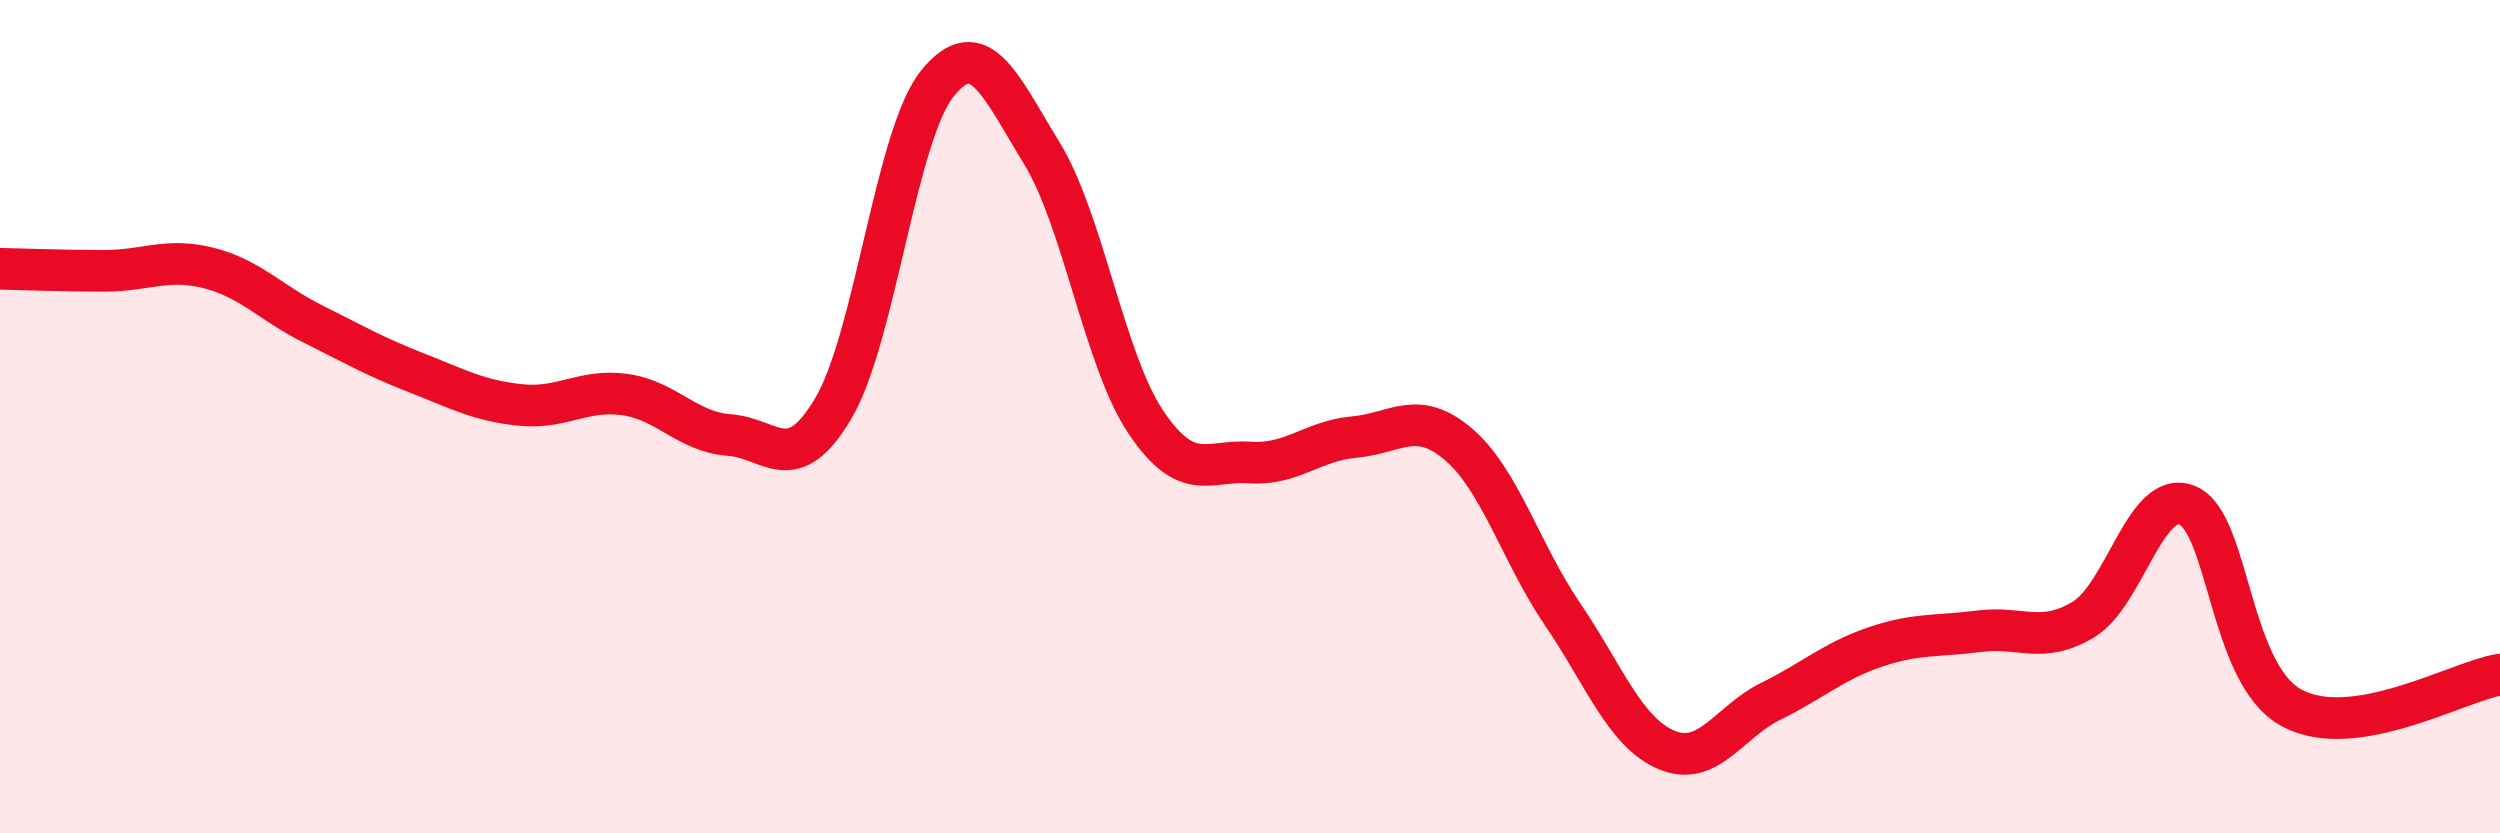
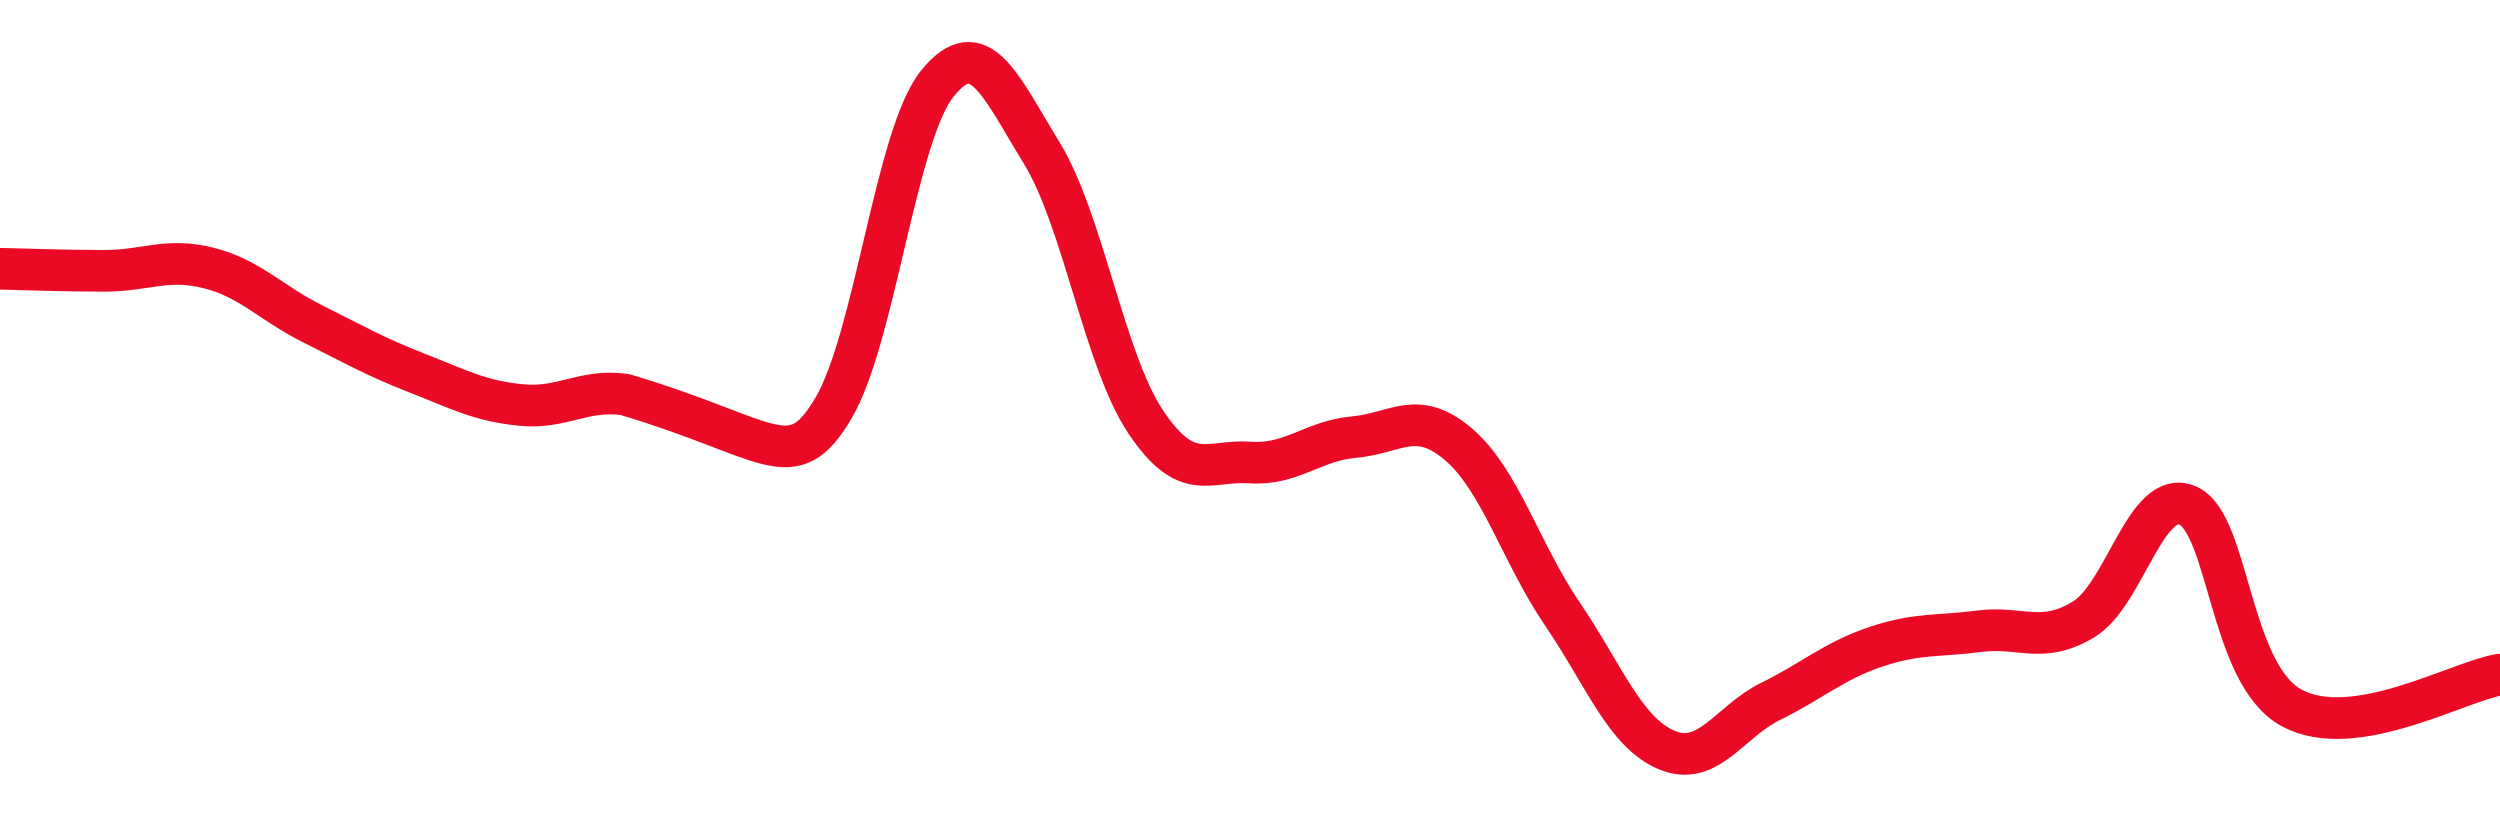
<svg xmlns="http://www.w3.org/2000/svg" width="60" height="20" viewBox="0 0 60 20">
-   <path d="M 0,6.45 C 0.5,6.46 1.5,6.5 2.5,6.5 C 3.5,6.5 4,6.18 5,6.43 C 6,6.68 6.5,7.27 7.5,7.77 C 8.5,8.27 9,8.56 10,8.95 C 11,9.34 11.5,9.62 12.5,9.72 C 13.5,9.82 14,9.33 15,9.47 C 16,9.61 16.5,10.37 17.5,10.44 C 18.5,10.51 19,11.49 20,9.8 C 21,8.11 21.5,3.23 22.5,2 C 23.5,0.77 24,2.04 25,3.67 C 26,5.3 26.5,8.64 27.5,10.13 C 28.5,11.62 29,11.03 30,11.1 C 31,11.17 31.5,10.58 32.5,10.49 C 33.5,10.4 34,9.81 35,10.66 C 36,11.51 36.5,13.27 37.5,14.74 C 38.5,16.21 39,17.58 40,18 C 41,18.42 41.5,17.32 42.5,16.83 C 43.5,16.34 44,15.87 45,15.53 C 46,15.19 46.5,15.28 47.5,15.15 C 48.5,15.02 49,15.47 50,14.87 C 51,14.27 51.5,11.71 52.5,12.13 C 53.5,12.55 53.5,16.18 55,16.99 C 56.5,17.8 59,16.35 60,16.19L60 20L0 20Z" fill="#EB0A25" opacity="0.1" stroke-linecap="round" stroke-linejoin="round" />
-   <path d="M 0,6.45 C 0.5,6.46 1.5,6.5 2.5,6.5 C 3.5,6.5 4,6.18 5,6.43 C 6,6.68 6.5,7.27 7.5,7.77 C 8.5,8.27 9,8.56 10,8.95 C 11,9.34 11.5,9.62 12.5,9.72 C 13.5,9.82 14,9.33 15,9.47 C 16,9.61 16.5,10.37 17.5,10.44 C 18.5,10.51 19,11.49 20,9.8 C 21,8.11 21.5,3.23 22.5,2 C 23.5,0.77 24,2.04 25,3.67 C 26,5.3 26.5,8.64 27.5,10.13 C 28.5,11.62 29,11.03 30,11.1 C 31,11.17 31.5,10.58 32.5,10.49 C 33.5,10.4 34,9.81 35,10.66 C 36,11.51 36.5,13.27 37.5,14.74 C 38.5,16.21 39,17.58 40,18 C 41,18.42 41.5,17.32 42.5,16.83 C 43.5,16.34 44,15.87 45,15.53 C 46,15.19 46.5,15.28 47.5,15.15 C 48.5,15.02 49,15.47 50,14.87 C 51,14.27 51.5,11.71 52.5,12.13 C 53.5,12.55 53.5,16.18 55,16.99 C 56.5,17.8 59,16.35 60,16.19" stroke="#EB0A25" stroke-width="1" fill="none" stroke-linecap="round" stroke-linejoin="round" />
+   <path d="M 0,6.45 C 0.5,6.46 1.5,6.5 2.5,6.5 C 3.5,6.5 4,6.18 5,6.43 C 6,6.68 6.5,7.27 7.5,7.77 C 8.5,8.27 9,8.56 10,8.95 C 11,9.34 11.5,9.62 12.5,9.72 C 13.5,9.82 14,9.33 15,9.47 C 18.5,10.51 19,11.49 20,9.8 C 21,8.11 21.5,3.23 22.5,2 C 23.5,0.77 24,2.04 25,3.67 C 26,5.3 26.5,8.64 27.5,10.13 C 28.5,11.62 29,11.03 30,11.1 C 31,11.17 31.5,10.58 32.5,10.49 C 33.5,10.4 34,9.81 35,10.66 C 36,11.51 36.5,13.27 37.5,14.74 C 38.5,16.21 39,17.58 40,18 C 41,18.42 41.5,17.32 42.5,16.83 C 43.5,16.34 44,15.87 45,15.53 C 46,15.19 46.5,15.28 47.5,15.15 C 48.5,15.02 49,15.47 50,14.87 C 51,14.27 51.5,11.71 52.5,12.13 C 53.5,12.55 53.5,16.18 55,16.99 C 56.5,17.8 59,16.35 60,16.19" stroke="#EB0A25" stroke-width="1" fill="none" stroke-linecap="round" stroke-linejoin="round" />
</svg>